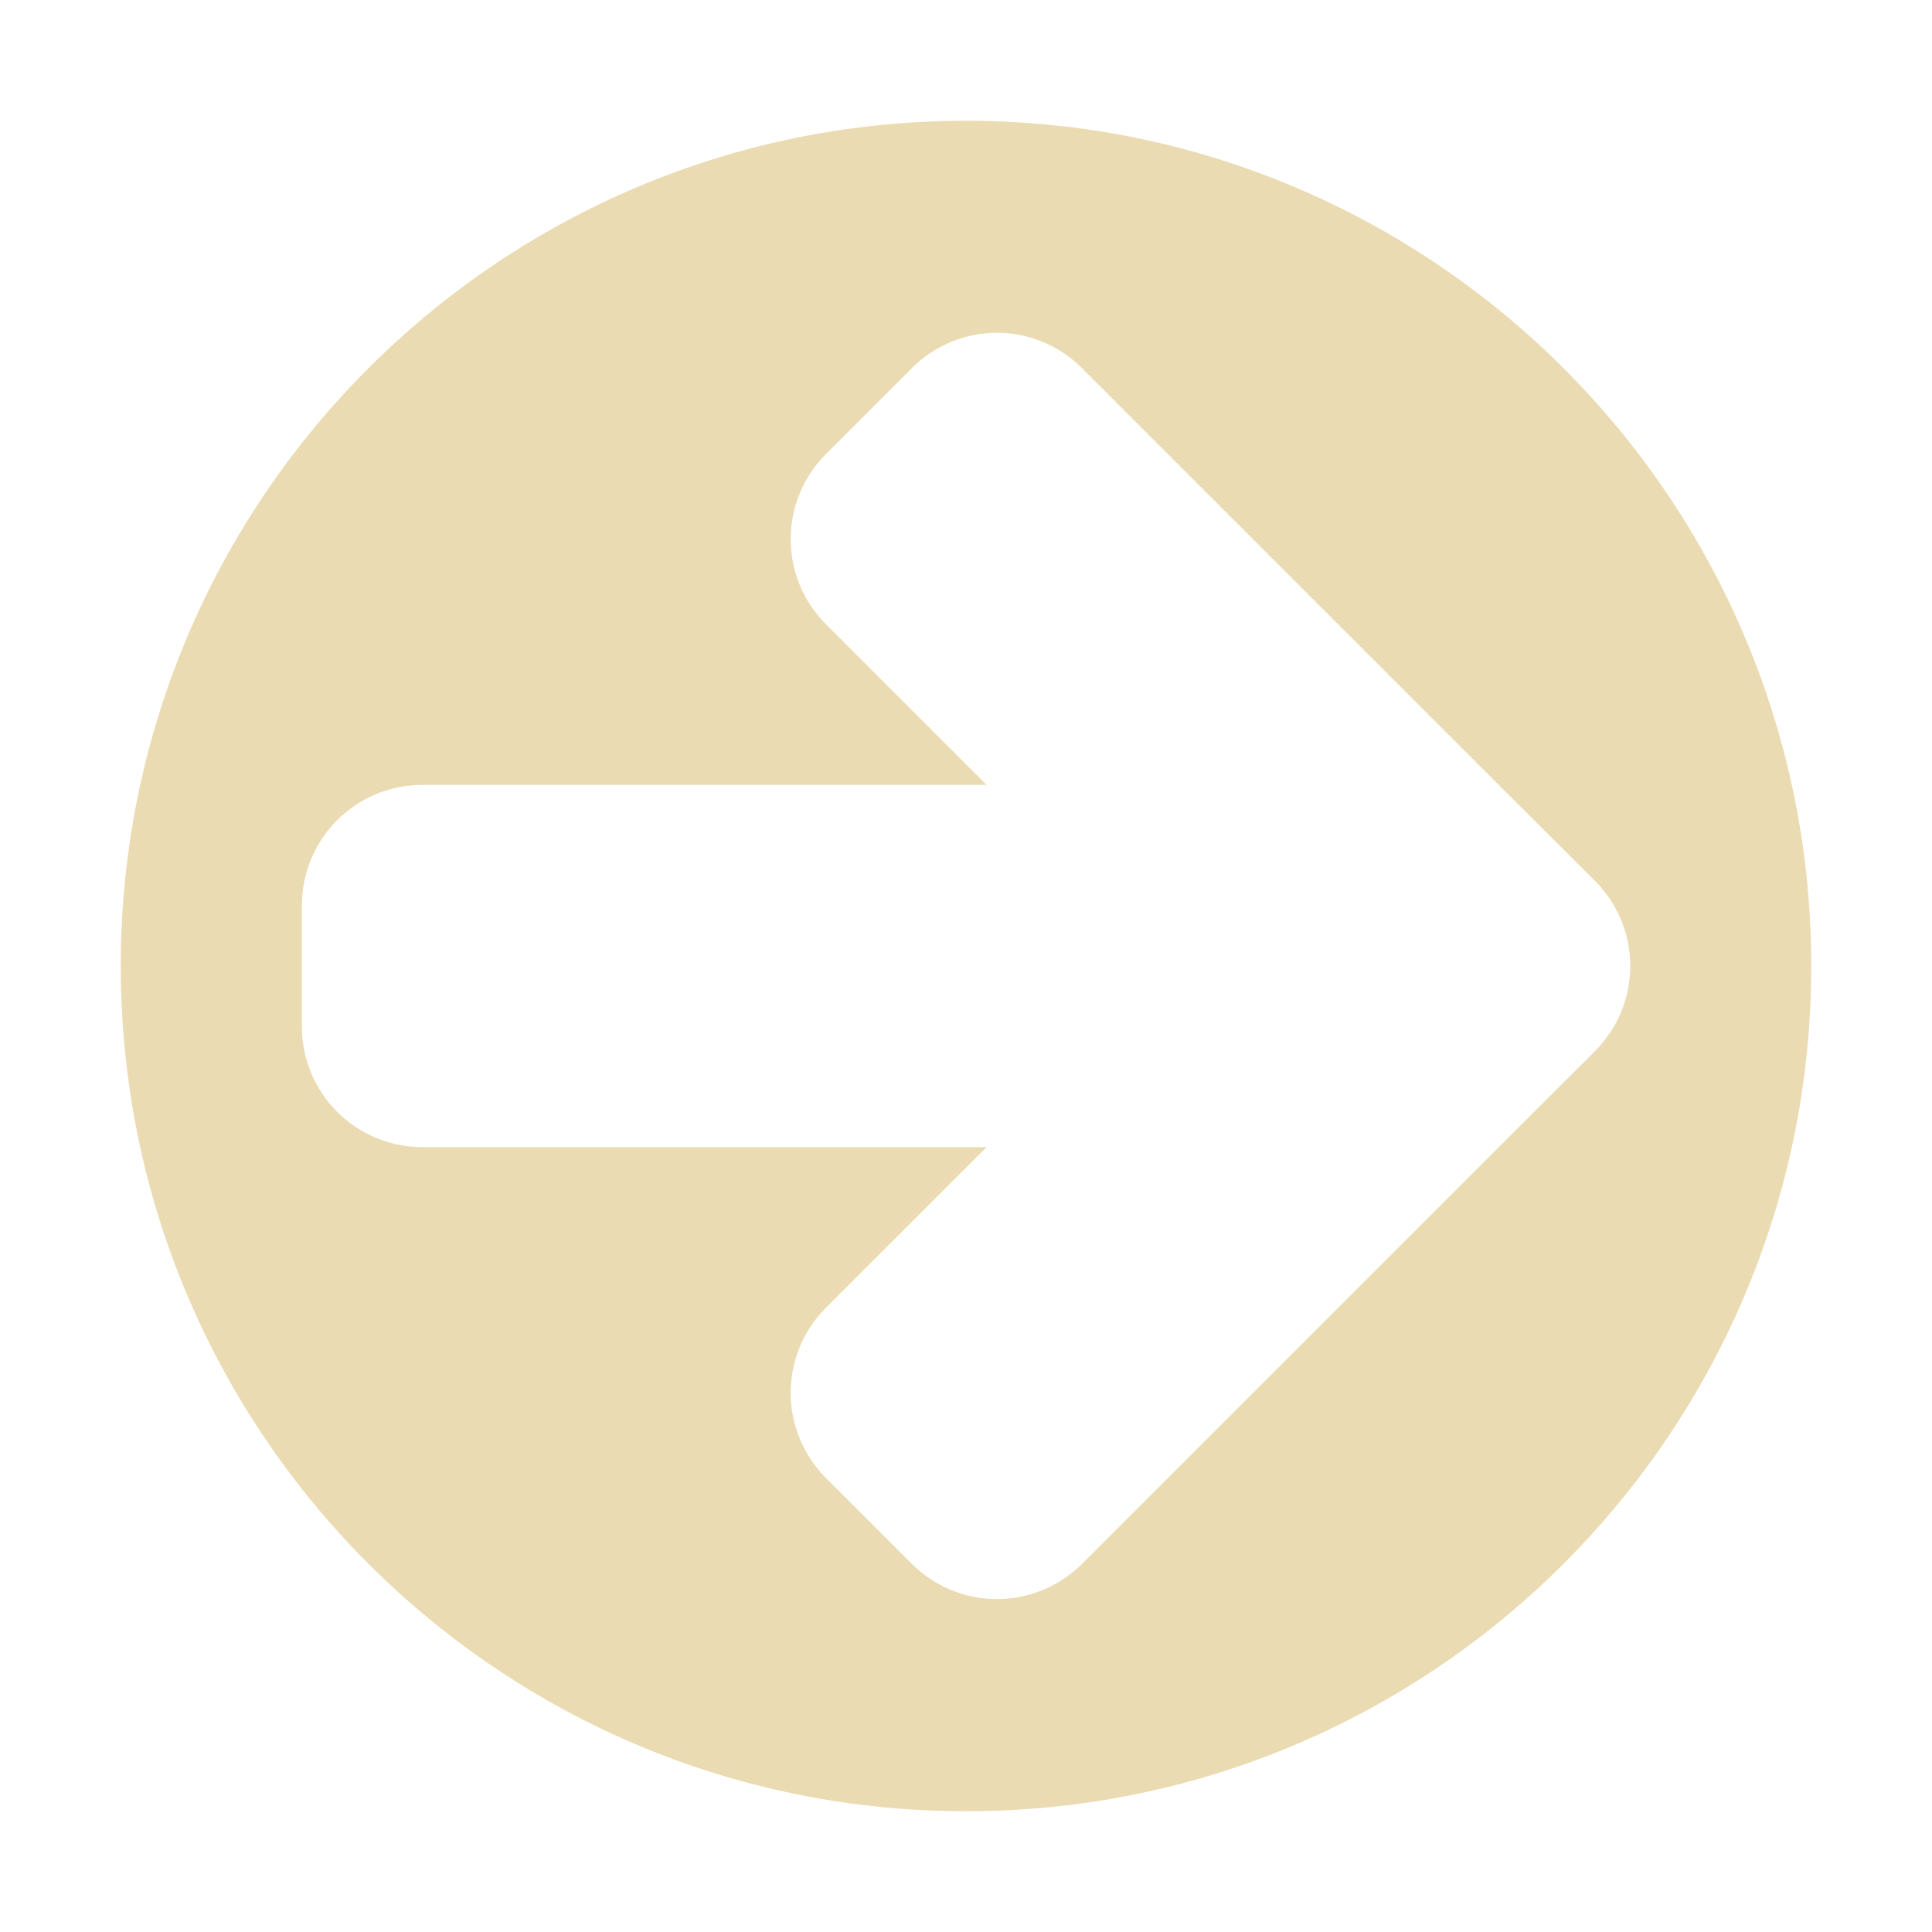
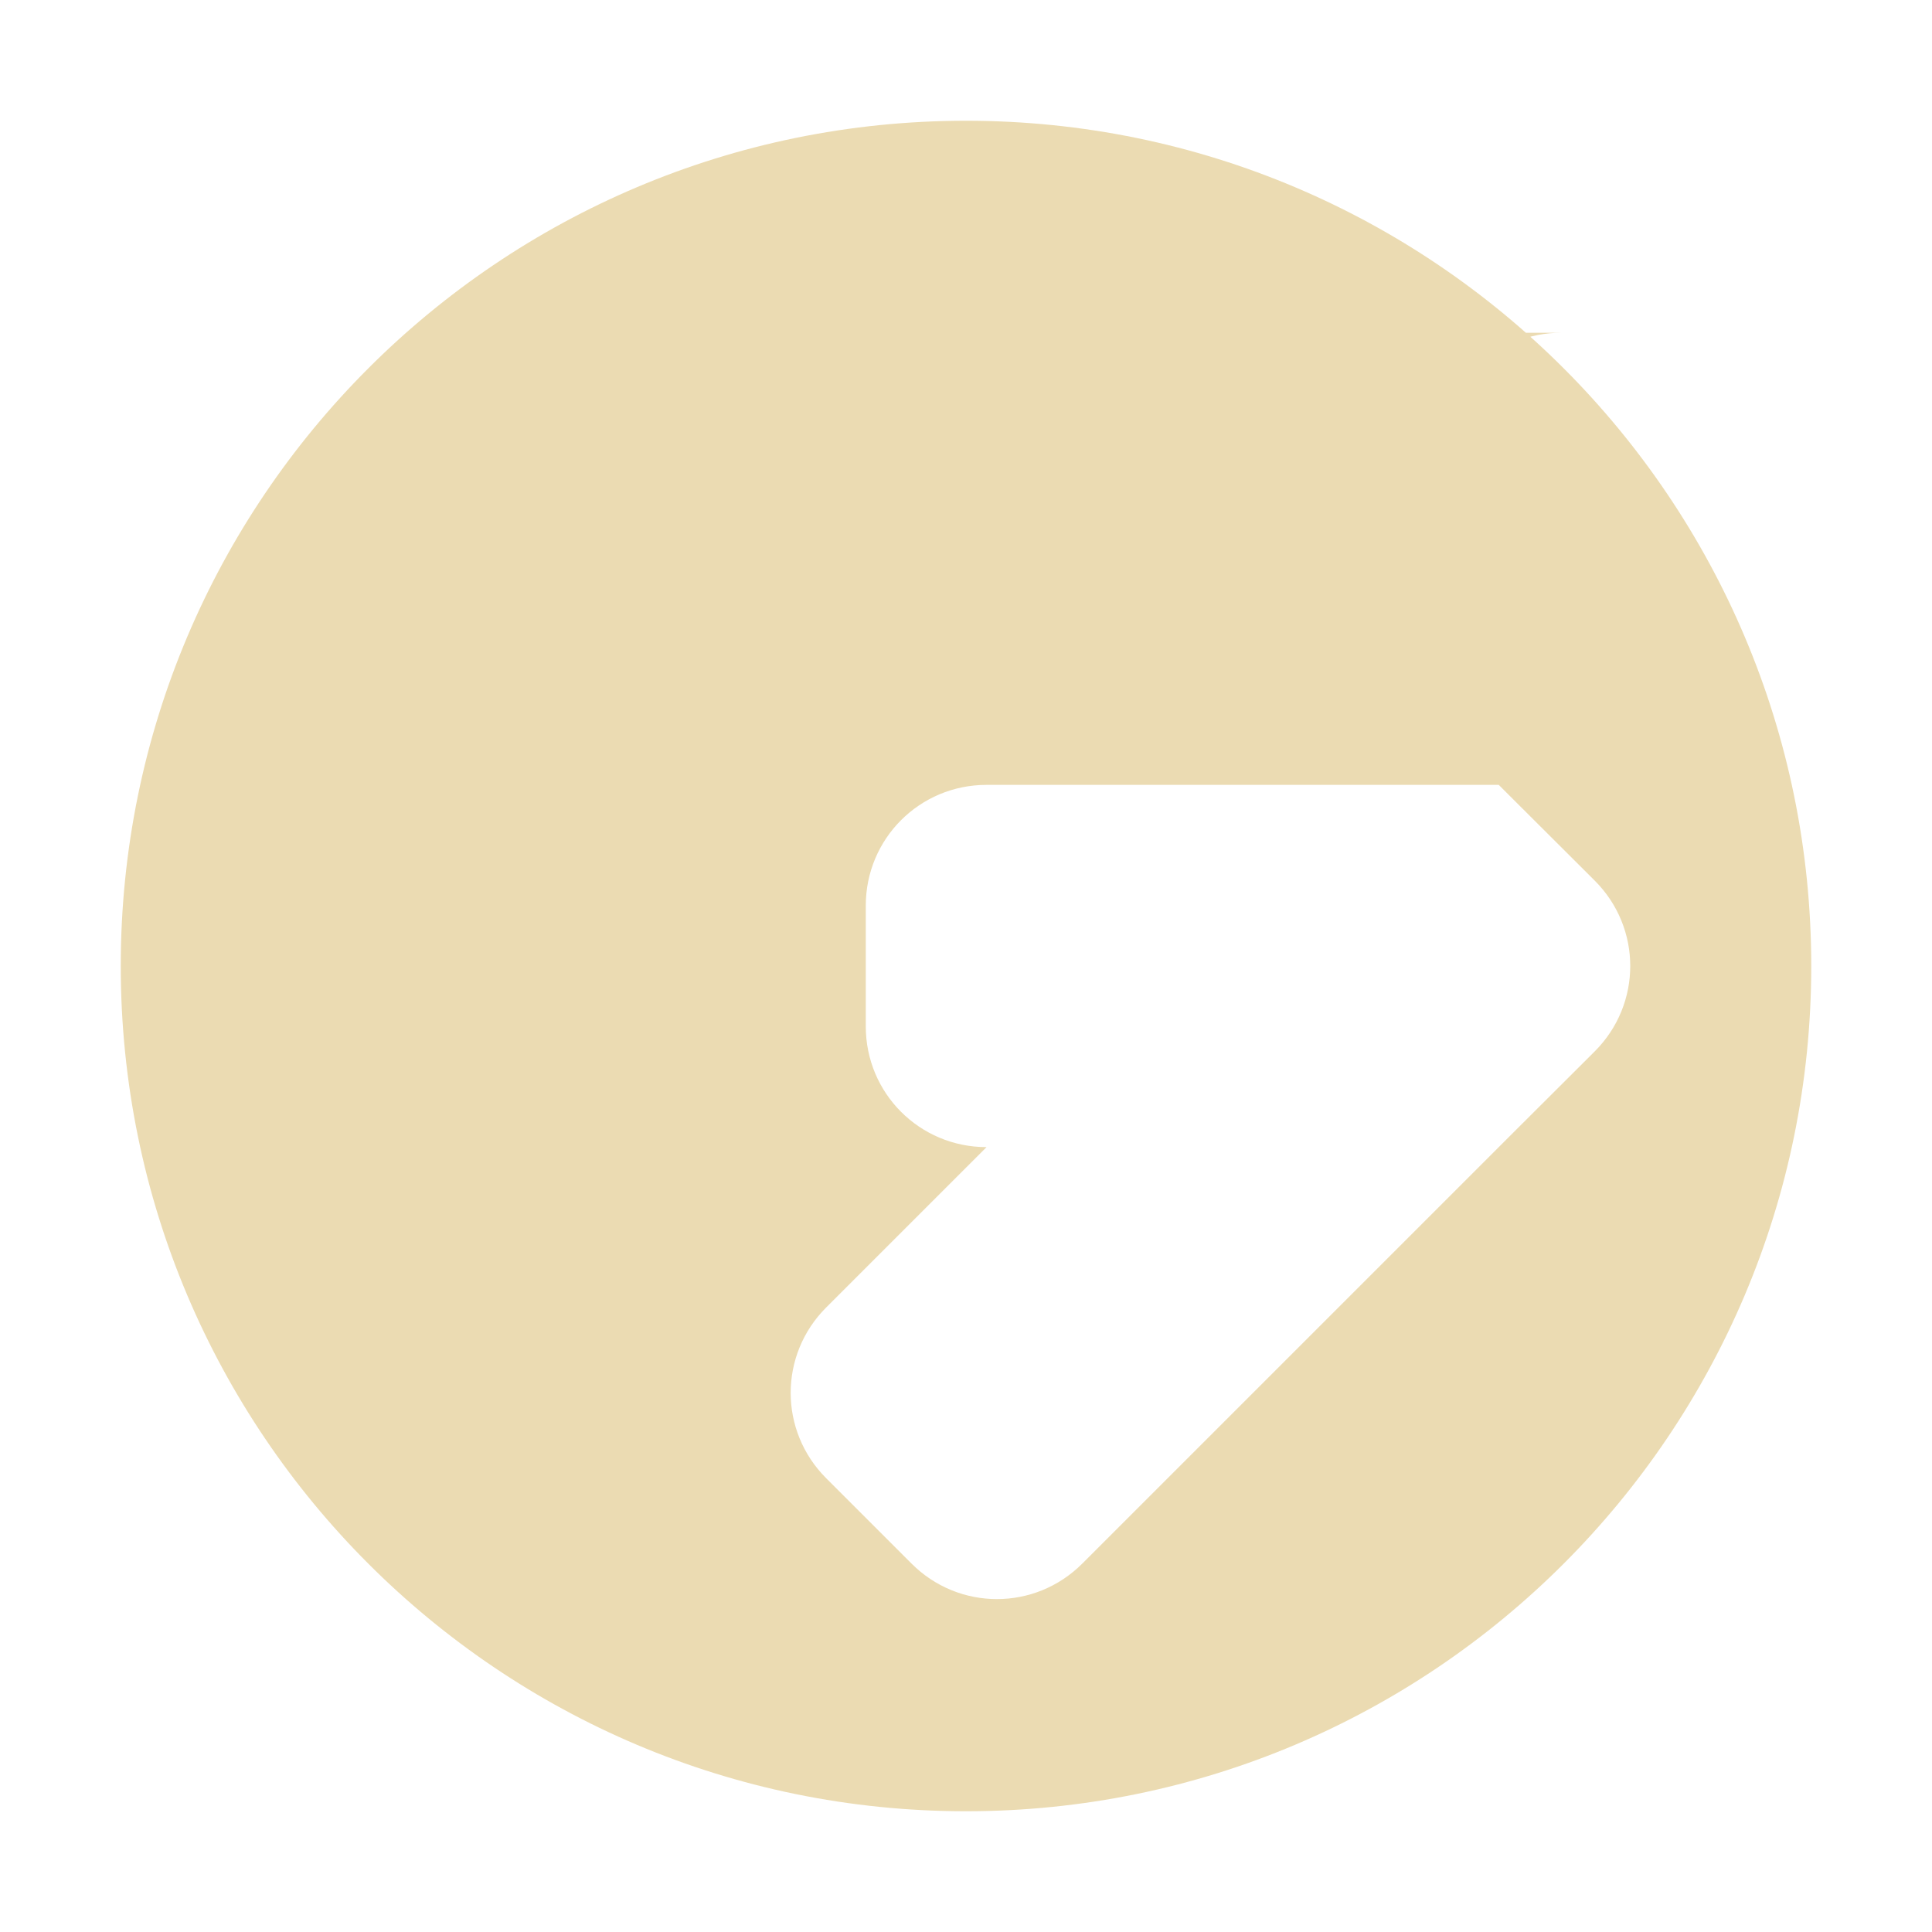
<svg xmlns="http://www.w3.org/2000/svg" width="16" height="16" version="1.1" viewBox="0 0 16 16">
  <defs>
    <style id="current-color-scheme" type="text/css">.ColorScheme-Text { color:#ebdbb2; } .ColorScheme-Highlight { color:#458588; }</style>
  </defs>
-   <path class="ColorScheme-Text" d="m8 1c-3.866 0-7 3.134-7 7-1e-7 3.866 3.134 7 7 7 3.866 0 7-3.134 7-7 0-3.866-3.134-7-7-7zm0.256 1.756c0.256 0 0.511 0.099 0.707 0.295l3.533 3.533 0.711 0.709c0.392 0.392 0.392 1.022 0 1.414l-0.711 0.709-3.533 3.533c-0.392 0.392-1.022 0.392-1.414 0l-0.707-0.707c-0.392-0.392-0.392-1.022 0-1.414l1.328-1.328h-4.67c-0.554 0-1-0.446-1-1v-1c0-0.554 0.446-1 1-1h4.67l-1.328-1.328c-0.392-0.392-0.392-1.022 0-1.414l0.707-0.707c0.196-0.196 0.451-0.295 0.707-0.295z" fill="currentColor" />
+   <path class="ColorScheme-Text" d="m8 1c-3.866 0-7 3.134-7 7-1e-7 3.866 3.134 7 7 7 3.866 0 7-3.134 7-7 0-3.866-3.134-7-7-7zm0.256 1.756c0.256 0 0.511 0.099 0.707 0.295l3.533 3.533 0.711 0.709c0.392 0.392 0.392 1.022 0 1.414l-0.711 0.709-3.533 3.533c-0.392 0.392-1.022 0.392-1.414 0l-0.707-0.707c-0.392-0.392-0.392-1.022 0-1.414l1.328-1.328c-0.554 0-1-0.446-1-1v-1c0-0.554 0.446-1 1-1h4.67l-1.328-1.328c-0.392-0.392-0.392-1.022 0-1.414l0.707-0.707c0.196-0.196 0.451-0.295 0.707-0.295z" fill="currentColor" />
</svg>